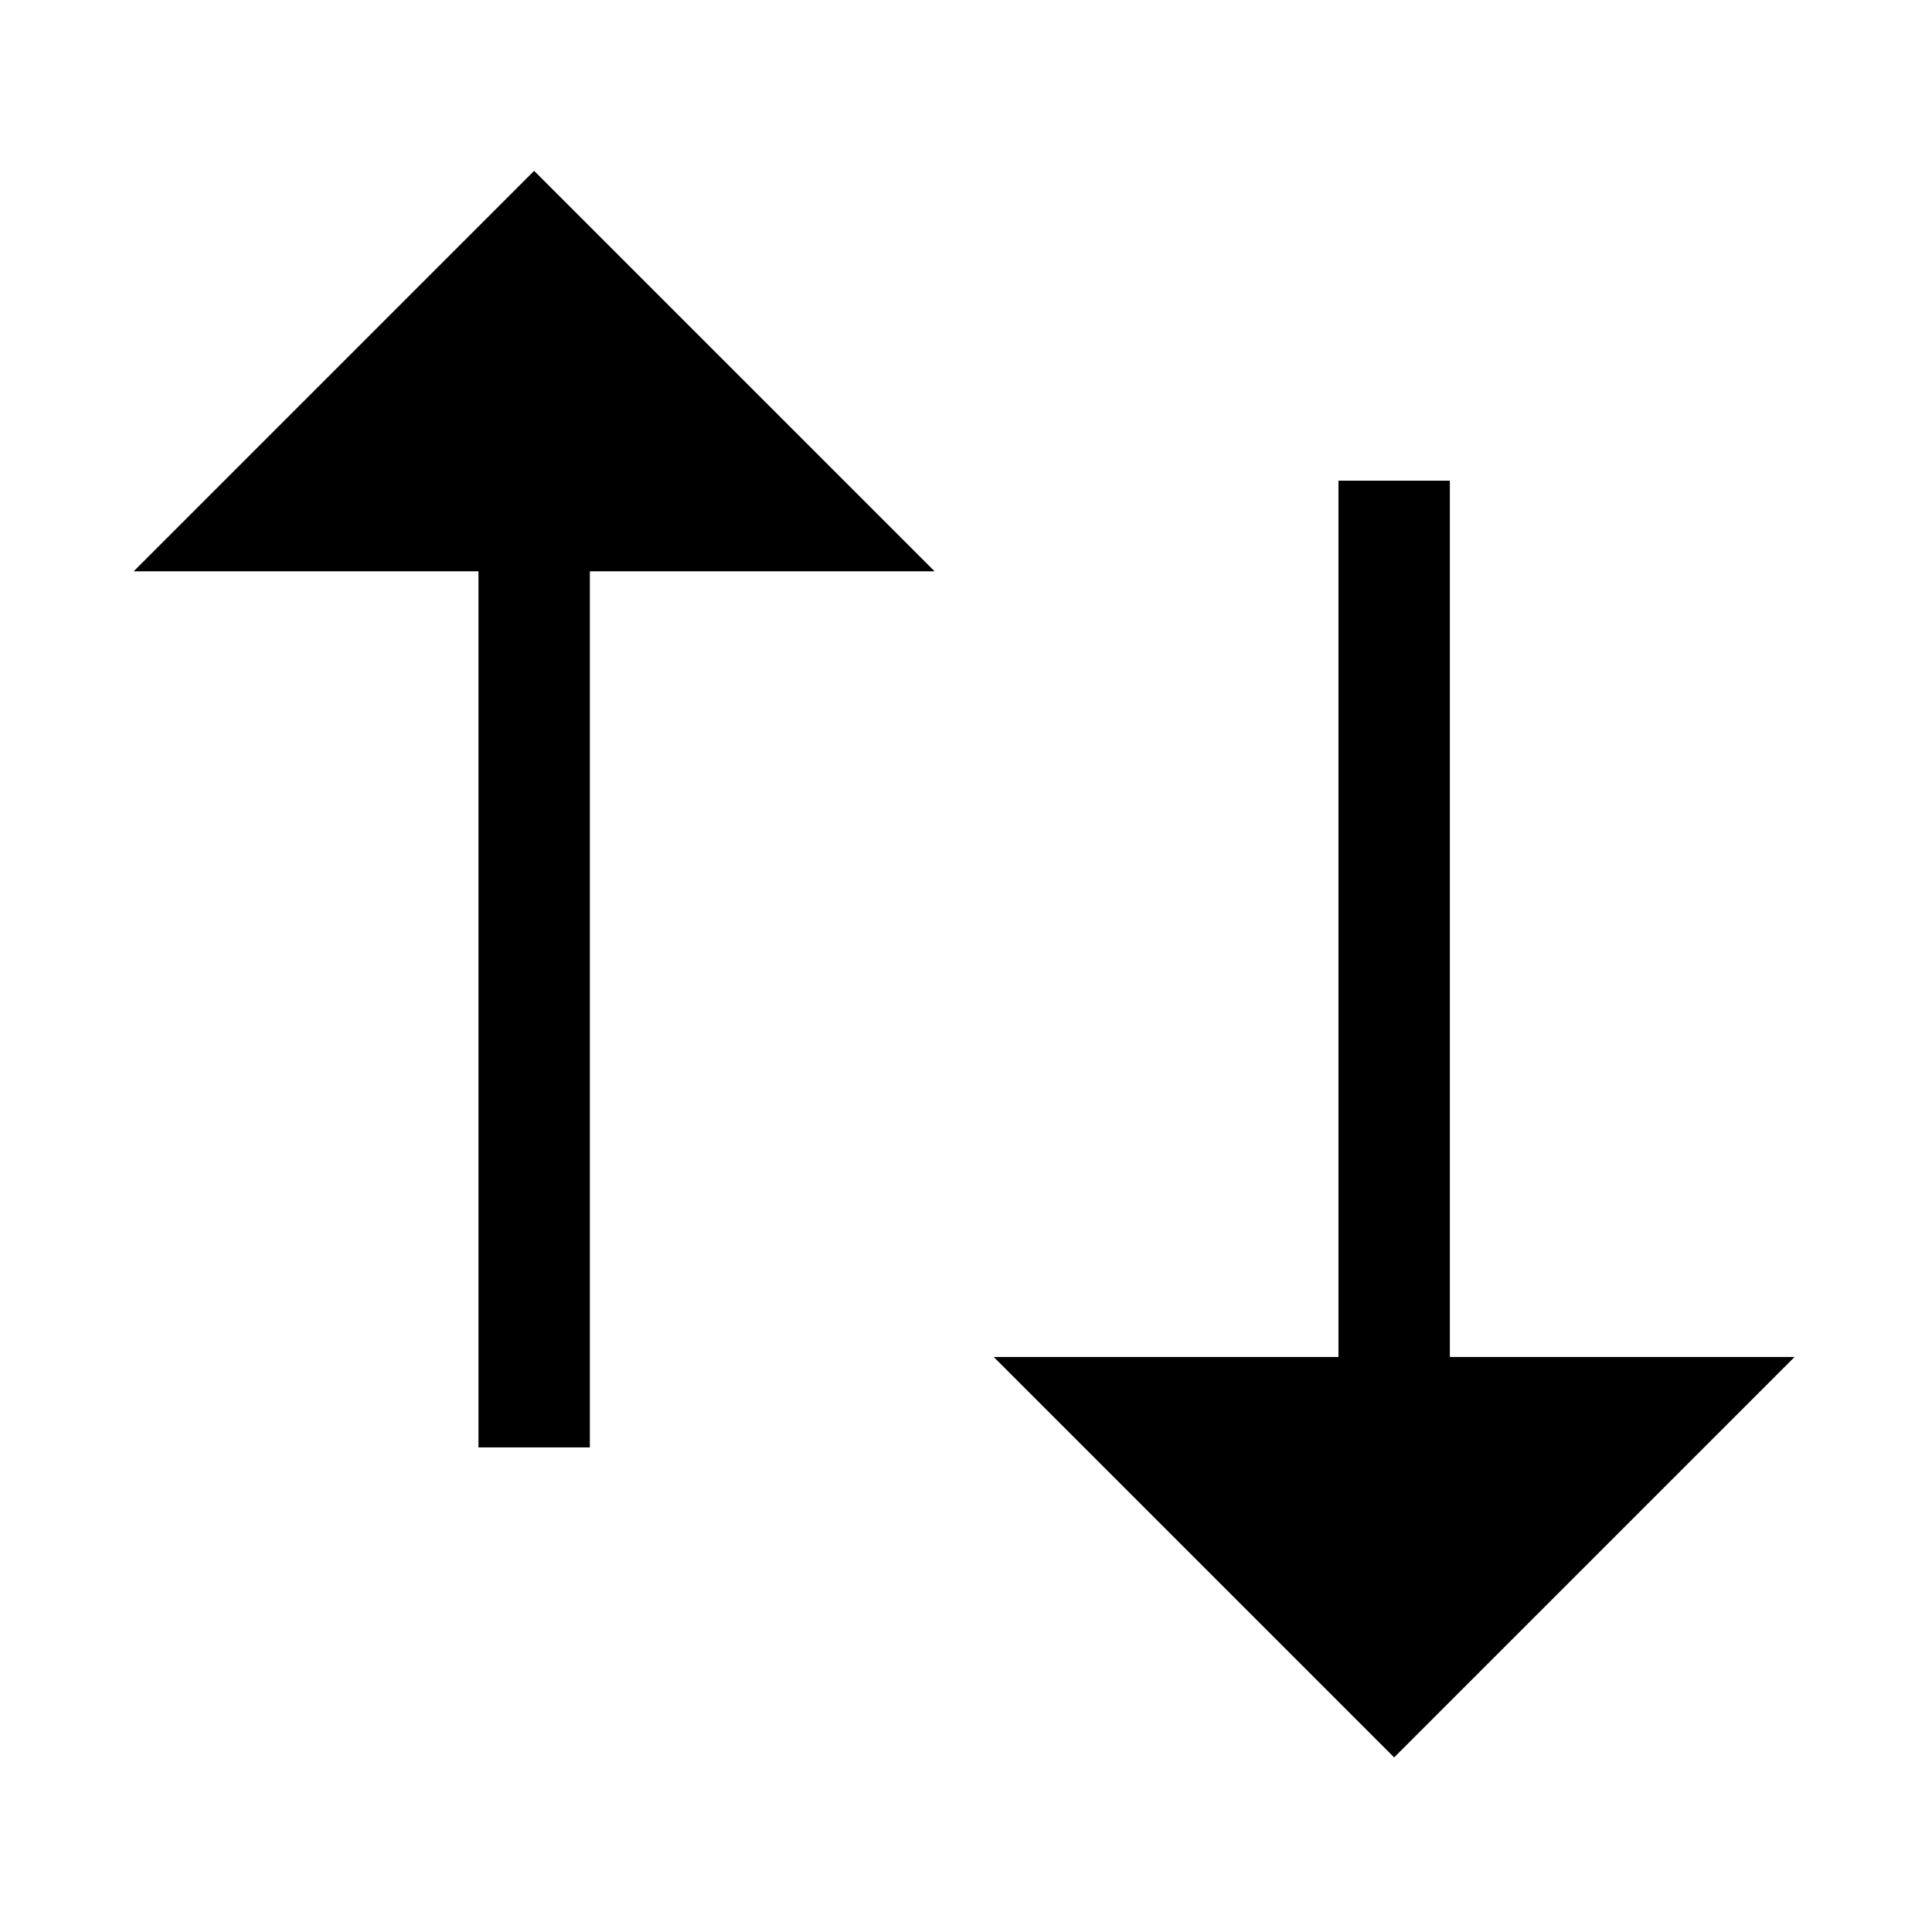
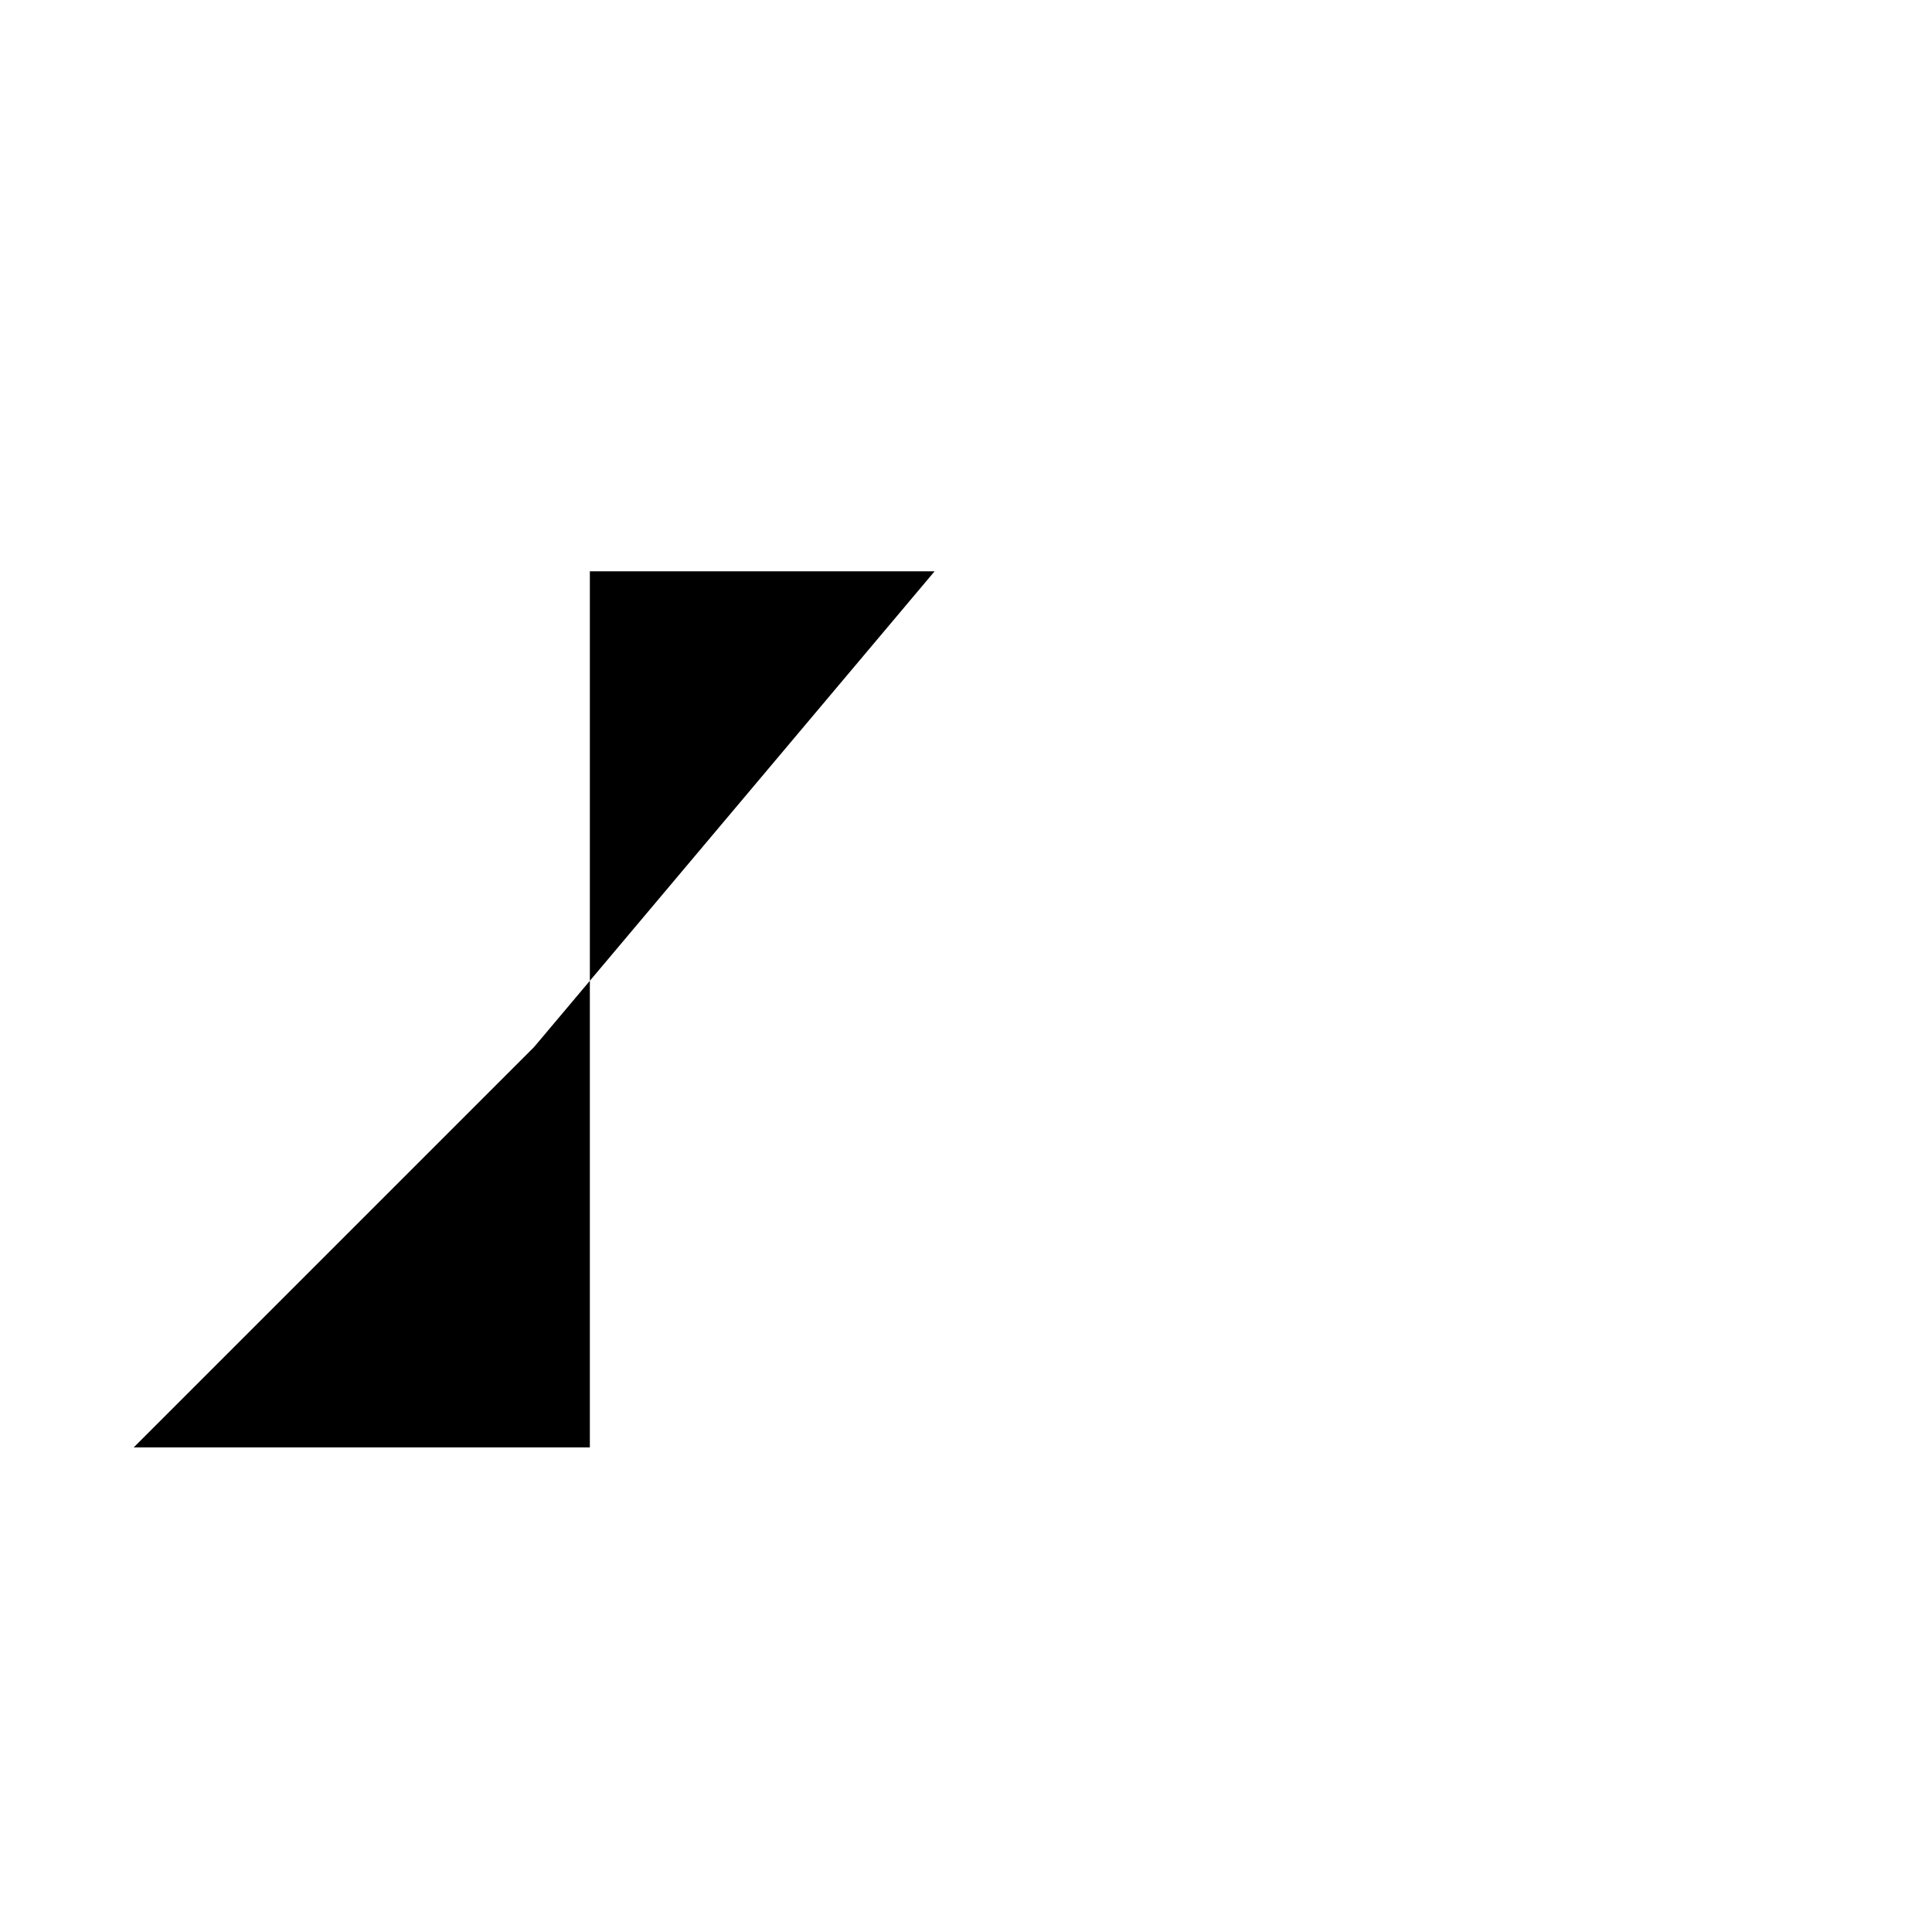
<svg xmlns="http://www.w3.org/2000/svg" fill="#000000" width="800px" height="800px" version="1.1" viewBox="144 144 512 512">
  <g>
-     <path d="m391.68 295.4h-91.363v232.18h-29.52v-232.18h-91.367l106.12-106.12z" />
-     <path d="m619.58 503.61-106.12 106.12-106.12-106.12h91.367v-232.22h29.52v232.22z" />
+     <path d="m391.68 295.4h-91.363v232.18h-29.52h-91.367l106.12-106.12z" />
  </g>
</svg>